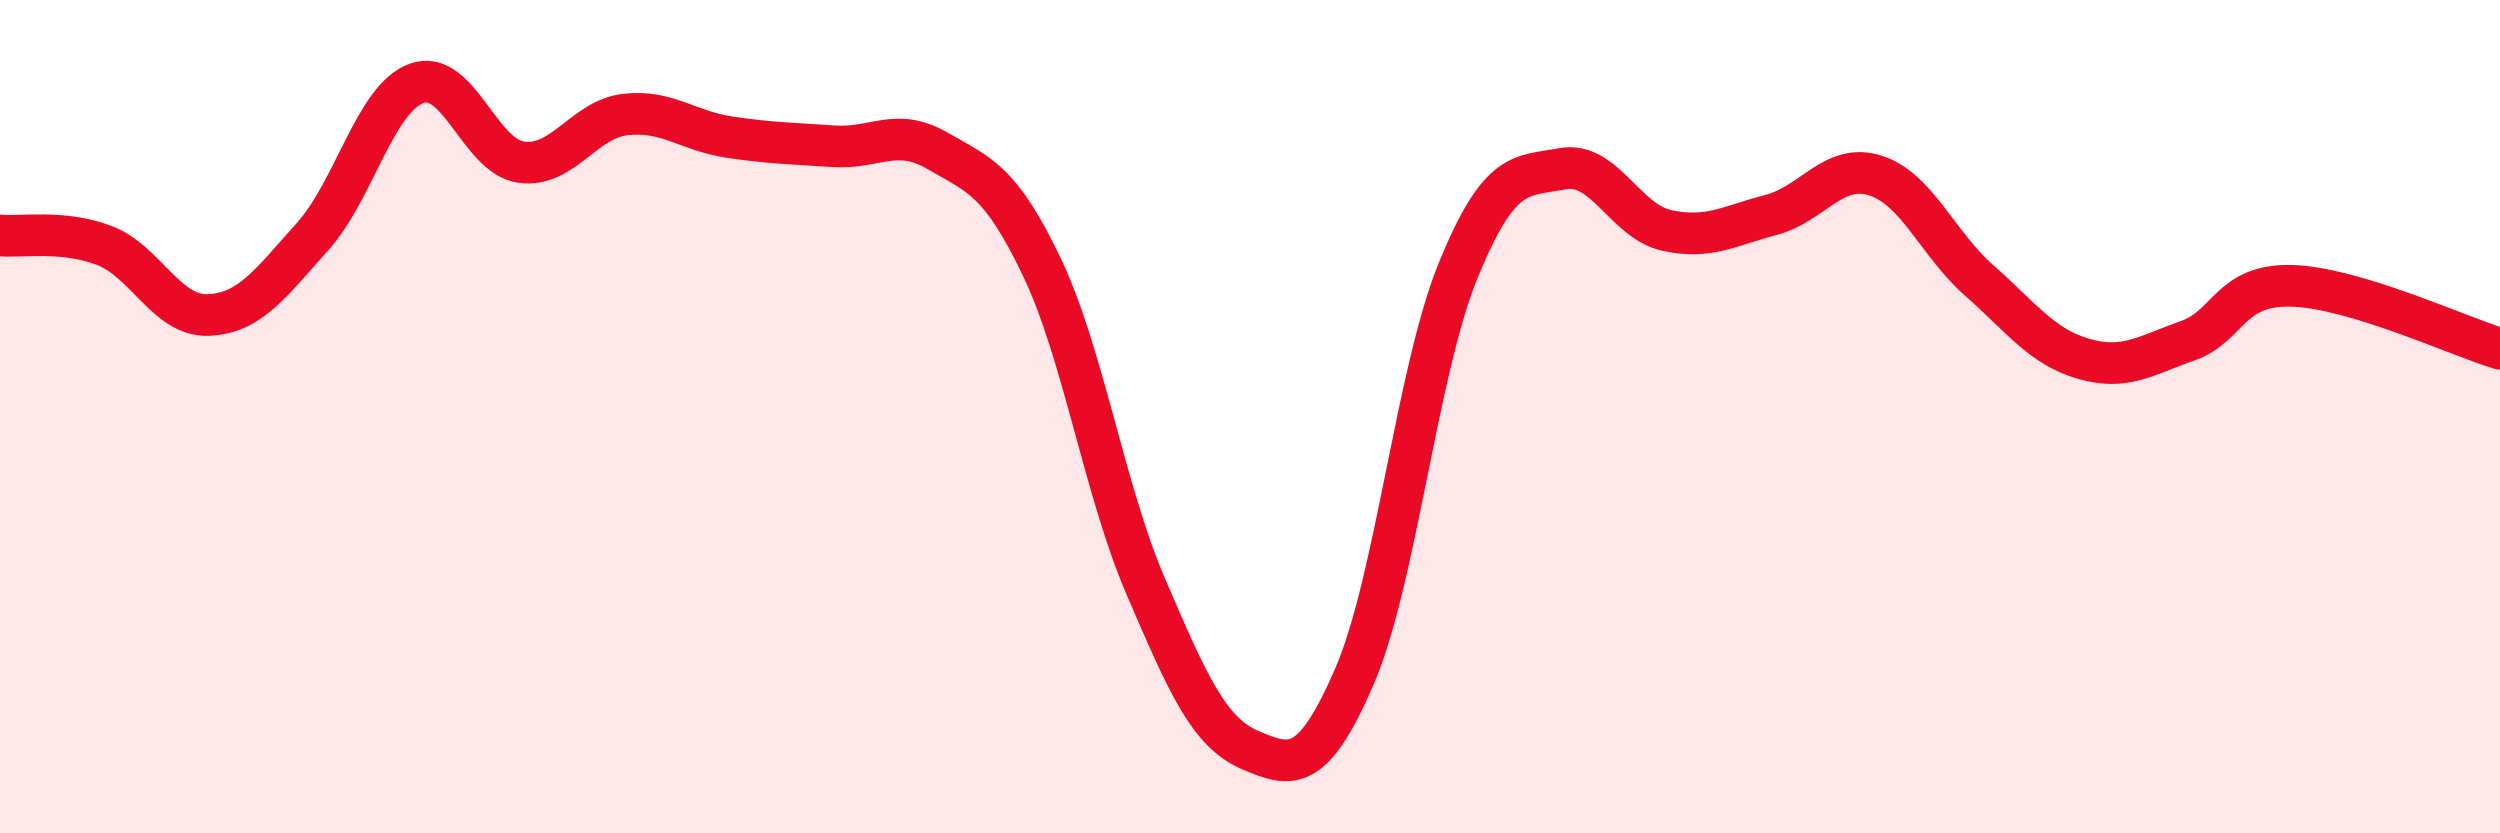
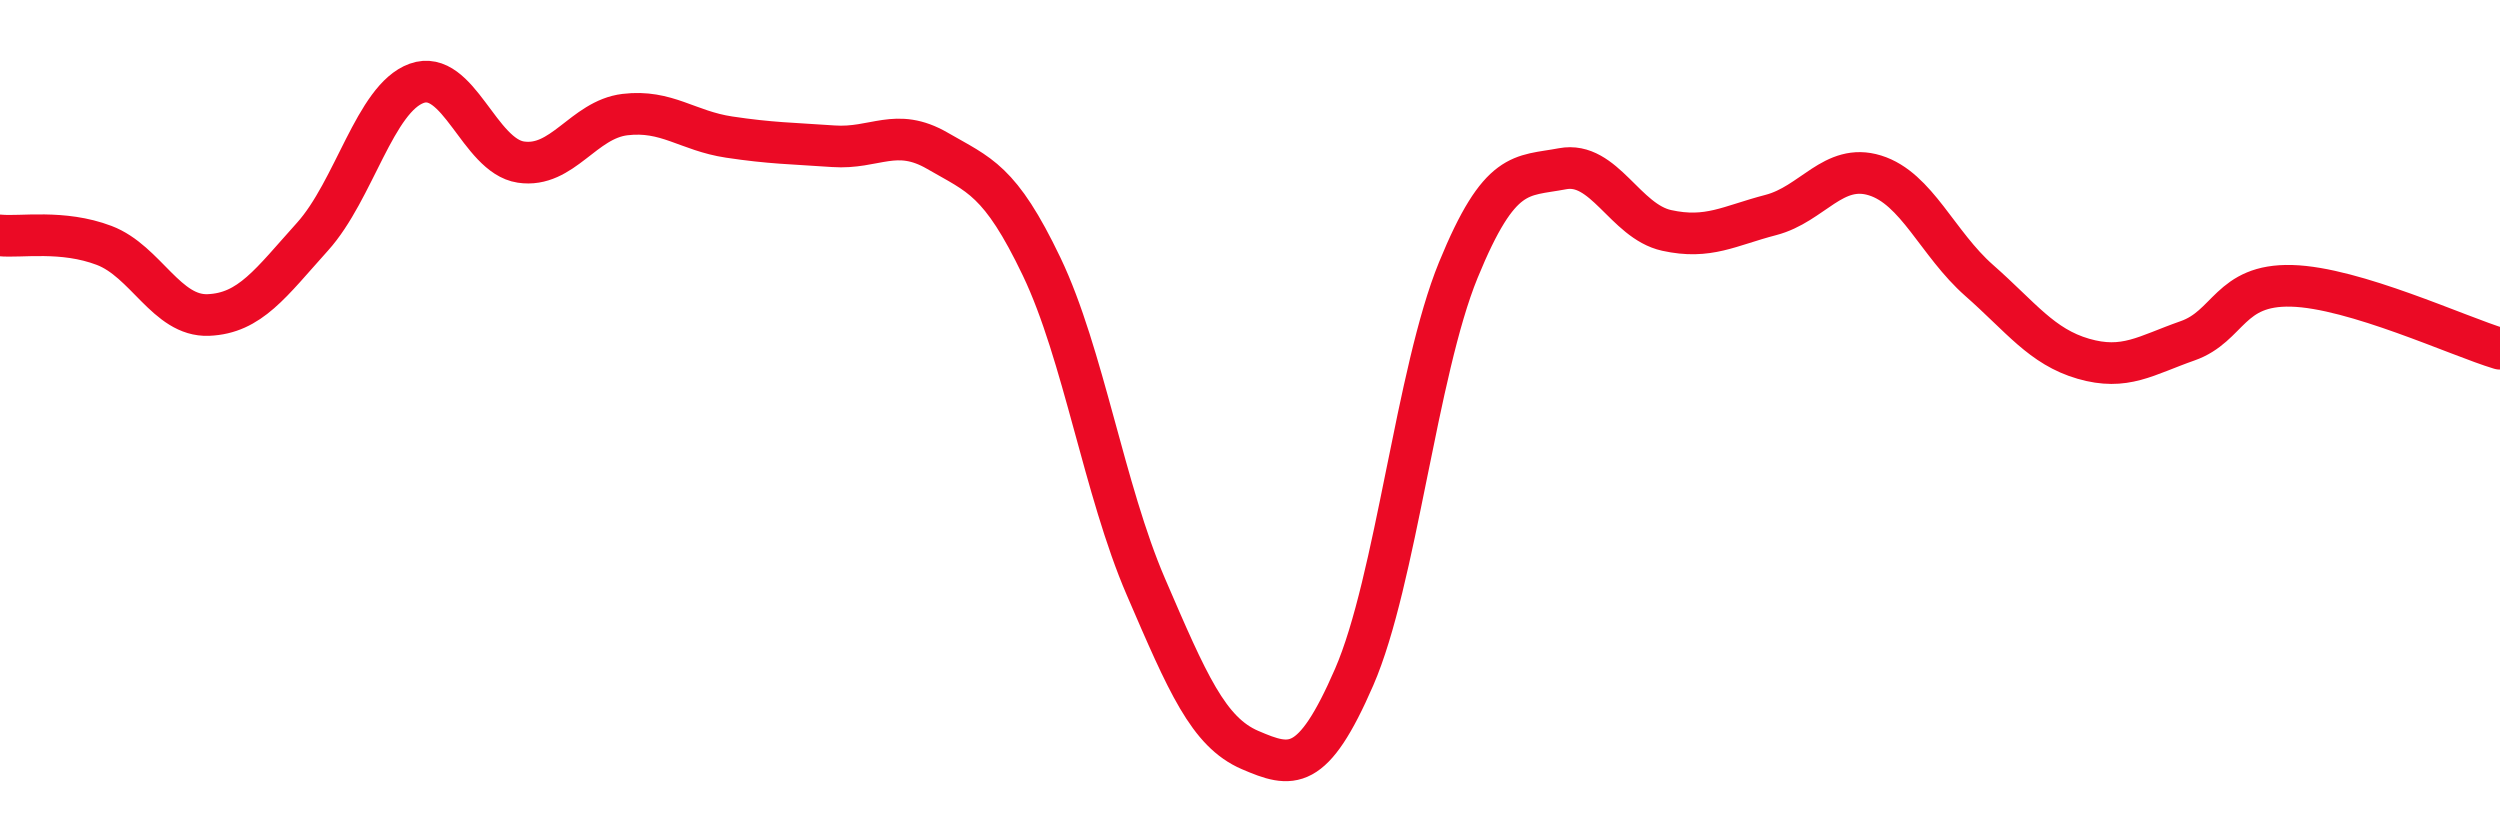
<svg xmlns="http://www.w3.org/2000/svg" width="60" height="20" viewBox="0 0 60 20">
-   <path d="M 0,5.65 C 0.5,5.7 1.5,5.51 2.5,5.89 C 3.5,6.27 4,7.6 5,7.56 C 6,7.52 6.5,6.79 7.5,5.68 C 8.5,4.57 9,2.36 10,2 C 11,1.64 11.5,3.74 12.5,3.89 C 13.5,4.04 14,2.87 15,2.75 C 16,2.63 16.5,3.14 17.5,3.29 C 18.5,3.44 19,3.44 20,3.51 C 21,3.58 21.5,3.04 22.5,3.62 C 23.5,4.2 24,4.31 25,6.4 C 26,8.49 26.5,11.76 27.5,14.08 C 28.5,16.4 29,17.57 30,18 C 31,18.43 31.5,18.55 32.5,16.25 C 33.5,13.95 34,8.92 35,6.48 C 36,4.04 36.5,4.24 37.5,4.05 C 38.5,3.86 39,5.31 40,5.53 C 41,5.75 41.5,5.42 42.5,5.16 C 43.5,4.9 44,3.9 45,4.21 C 46,4.52 46.5,5.85 47.5,6.73 C 48.5,7.61 49,8.32 50,8.61 C 51,8.9 51.5,8.53 52.5,8.18 C 53.5,7.83 53.5,6.82 55,6.86 C 56.5,6.9 59,8.07 60,8.37L60 20L0 20Z" fill="#EB0A25" opacity="0.1" stroke-linecap="round" stroke-linejoin="round" />
  <path d="M 0,5.65 C 0.5,5.7 1.5,5.51 2.5,5.89 C 3.5,6.27 4,7.6 5,7.56 C 6,7.52 6.5,6.79 7.5,5.68 C 8.5,4.57 9,2.36 10,2 C 11,1.64 11.5,3.74 12.5,3.89 C 13.5,4.04 14,2.87 15,2.75 C 16,2.63 16.5,3.14 17.5,3.29 C 18.5,3.44 19,3.44 20,3.51 C 21,3.58 21.5,3.04 22.5,3.62 C 23.5,4.2 24,4.31 25,6.4 C 26,8.49 26.5,11.76 27.5,14.08 C 28.5,16.4 29,17.57 30,18 C 31,18.43 31.5,18.55 32.5,16.25 C 33.5,13.95 34,8.92 35,6.48 C 36,4.04 36.5,4.24 37.5,4.05 C 38.5,3.86 39,5.31 40,5.53 C 41,5.75 41.5,5.42 42.5,5.16 C 43.5,4.9 44,3.9 45,4.21 C 46,4.52 46.5,5.85 47.5,6.73 C 48.5,7.61 49,8.32 50,8.61 C 51,8.9 51.5,8.53 52.5,8.18 C 53.5,7.83 53.5,6.82 55,6.86 C 56.5,6.9 59,8.07 60,8.37" stroke="#EB0A25" stroke-width="1" fill="none" stroke-linecap="round" stroke-linejoin="round" />
</svg>